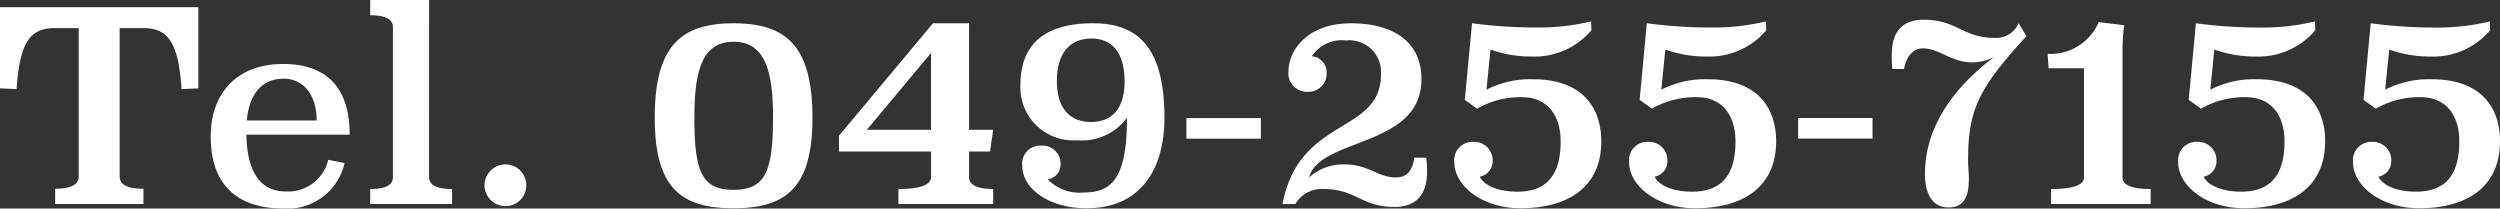
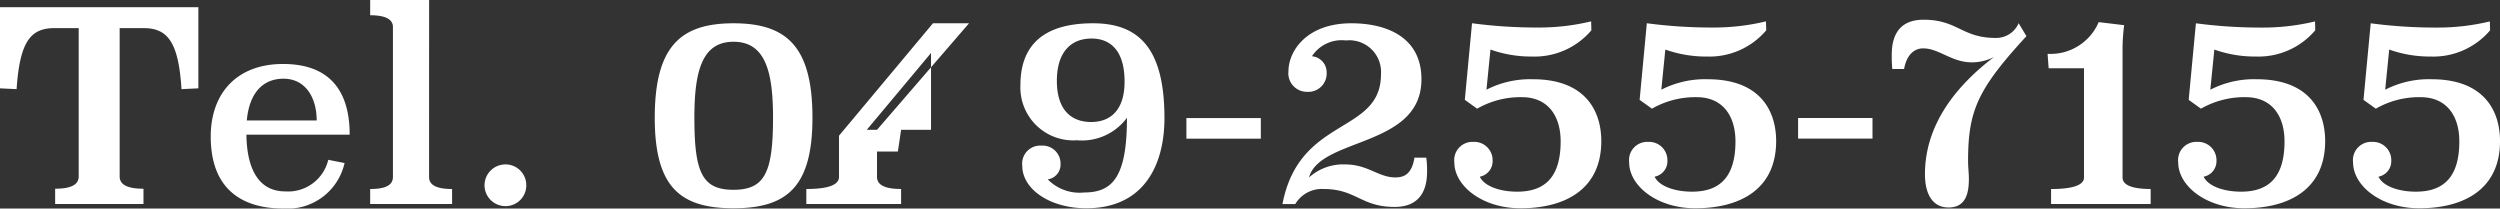
<svg xmlns="http://www.w3.org/2000/svg" width="214.797" height="17.917" viewBox="0 0 214.797 17.917">
  <rect x="0" y="0" width="214.797" height="17.917" fill="#333333" stroke="none" />
-   <path d="M-90.562-16.905h-17.043v6.969l1.426.069c.276-4.094,1.2-5.244,3.266-5.244h2.07V-2.369c0,.713-.667,1.058-2.024,1.058V0h7.59V-1.311c-1.38,0-2.047-.345-2.047-1.058V-15.111h2.047c2.047,0,3.013,1.15,3.266,5.244l1.449-.069Zm13,10.948c0-4-1.932-6.072-5.727-6.072-3.956,0-6.21,2.507-6.21,6.233,0,4.853,3.082,6.187,6.233,6.187A5.025,5.025,0,0,0-78-3.519l-1.4-.276a3.547,3.547,0,0,1-3.7,2.714c-2.185,0-3.289-1.771-3.335-4.876ZM-86.4-7.176c.23-2.507,1.495-3.588,3.151-3.588,1.886,0,2.852,1.61,2.852,3.588Zm15.663-10.35H-75.8v1.311c1.311,0,1.955.345,1.955,1.012v12.88c0,.713-.644,1.035-1.955,1.035V0h7.038V-1.288c-1.311,0-1.978-.322-1.978-1.035ZM-62.387-1.61A1.782,1.782,0,0,0-64.181-3.4,1.8,1.8,0,0,0-65.976-1.61,1.8,1.8,0,0,0-64.181.184,1.782,1.782,0,0,0-62.387-1.61Zm17.8-13.915c-4.554,0-6.762,2-6.762,8.119,0,5.957,2.185,7.774,6.762,7.774S-37.8-1.449-37.8-7.406C-37.8-13.524-40.008-15.525-44.585-15.525Zm0,1.587c2.714,0,3.4,2.507,3.4,6.509,0,4.692-.69,6.21-3.4,6.21s-3.358-1.518-3.358-6.21C-47.944-11.431-47.277-13.938-44.585-13.938Zm20.24-1.587h-3.1l-8.073,9.66v1.357h7.912v2.185c0,.69-.943,1.035-2.806,1.035V0h8.142V-1.288q-2.07,0-2.07-1.035V-4.508h1.794l.276-1.863h-2.07Zm-3.266,2.553v6.6h-5.52ZM-17.584-2.116a1.279,1.279,0,0,0,1.1-1.288,1.546,1.546,0,0,0-1.656-1.61,1.548,1.548,0,0,0-1.633,1.725c0,2.047,2.415,3.657,5.5,3.657,4.945,0,6.716-3.7,6.716-7.751,0-5.98-2.185-8.142-6.141-8.142-4.991,0-6.233,2.6-6.233,5.313a4.545,4.545,0,0,0,4.853,4.738,4.809,4.809,0,0,0,4.3-1.932c0,5.06-1.219,6.417-3.68,6.417A3.812,3.812,0,0,1-17.584-2.116Zm3.749-12.1c1.679,0,2.852,1.081,2.852,3.7,0,2.461-1.219,3.473-2.875,3.473S-16.8-8.027-16.8-10.58-15.514-14.214-13.835-14.214ZM.724-7.383H-5.67v1.771H.724Zm13.2,3.4c-.23,1.449-.92,1.7-1.633,1.7C10.821-2.277,9.947-3.4,7.946-3.4A4.364,4.364,0,0,0,4.864-2.277c.943-3.473,9.66-2.553,9.66-8.441,0-3.588-2.944-4.807-6.026-4.807-3.864,0-5.4,2.415-5.4,4.117A1.592,1.592,0,0,0,4.7-9.637a1.575,1.575,0,0,0,1.679-1.656,1.388,1.388,0,0,0-1.265-1.4,3.046,3.046,0,0,1,2.921-1.357,2.725,2.725,0,0,1,3.013,2.9c0,5.2-7.015,3.565-8.464,11.155h1.1A2.654,2.654,0,0,1,6.106-1.288c2.806,0,3.22,1.541,6.118,1.541,2.093,0,2.783-1.357,2.783-3.013a7.643,7.643,0,0,0-.069-1.219Zm15.18-11.707a19.062,19.062,0,0,1-4.508.529,42.289,42.289,0,0,1-5.727-.368L18.25-8.947l1.058.759a7.468,7.468,0,0,1,3.841-.989c2.3,0,3.335,1.679,3.335,3.795,0,2.9-1.2,4.324-3.726,4.324-1.61,0-2.875-.529-3.22-1.288a1.353,1.353,0,0,0,1.1-1.357,1.576,1.576,0,0,0-1.656-1.633,1.566,1.566,0,0,0-1.633,1.748c0,2.047,2.415,3.956,5.681,3.956,3.91,0,6.946-1.679,6.946-5.773,0-2.53-1.311-5.313-5.888-5.313a8.212,8.212,0,0,0-3.979.9l.345-3.45a10.425,10.425,0,0,0,3.588.6,6.4,6.4,0,0,0,5.083-2.254Zm15.019,0a19.062,19.062,0,0,1-4.508.529,42.289,42.289,0,0,1-5.727-.368L33.27-8.947l1.058.759a7.468,7.468,0,0,1,3.841-.989c2.3,0,3.335,1.679,3.335,3.795,0,2.9-1.2,4.324-3.726,4.324-1.61,0-2.875-.529-3.22-1.288a1.353,1.353,0,0,0,1.1-1.357,1.576,1.576,0,0,0-1.656-1.633,1.566,1.566,0,0,0-1.633,1.748c0,2.047,2.415,3.956,5.681,3.956C41.964.368,45-1.311,45-5.405c0-2.53-1.311-5.313-5.888-5.313a8.212,8.212,0,0,0-3.979.9l.345-3.45a10.425,10.425,0,0,0,3.588.6,6.4,6.4,0,0,0,5.083-2.254Zm9.154,8.3H46.885v1.771h6.394Zm12.558-8.142a2.1,2.1,0,0,1-1.978,1.265c-2.9,0-3.266-1.564-6.187-1.564-2.093,0-2.737,1.357-2.737,2.99a11.209,11.209,0,0,0,.046,1.242h1.012c.253-1.38,1.012-1.771,1.633-1.771,1.38,0,2.438,1.2,4.186,1.2a4.1,4.1,0,0,0,1.909-.46c-3.266,2.484-5.934,5.819-5.934,10.074C57.787-.828,58.454.3,59.811.3c1.472,0,1.748-1.2,1.748-2.461,0-.483-.069-1.012-.069-1.541,0-4.324.828-6.164,5.014-10.718Zm6.877-.092A4.5,4.5,0,0,1,68.321-12.9l.092,1.242H71.45v9.384c0,.644-.943.989-2.829.989V0h8.556V-1.288c-1.61,0-2.415-.345-2.415-.989V-13.5a16.832,16.832,0,0,1,.138-1.863ZM91.3-15.686a19.062,19.062,0,0,1-4.508.529,42.289,42.289,0,0,1-5.727-.368l-.621,6.578,1.058.759a7.468,7.468,0,0,1,3.841-.989c2.3,0,3.335,1.679,3.335,3.795,0,2.9-1.2,4.324-3.726,4.324-1.61,0-2.875-.529-3.22-1.288a1.353,1.353,0,0,0,1.1-1.357,1.576,1.576,0,0,0-1.656-1.633,1.566,1.566,0,0,0-1.633,1.748c0,2.047,2.415,3.956,5.681,3.956,3.91,0,6.946-1.679,6.946-5.773,0-2.53-1.311-5.313-5.888-5.313a8.212,8.212,0,0,0-3.979.9l.345-3.45a10.425,10.425,0,0,0,3.588.6,6.4,6.4,0,0,0,5.083-2.254Zm15.019,0a19.062,19.062,0,0,1-4.508.529,42.289,42.289,0,0,1-5.727-.368l-.621,6.578,1.058.759a7.468,7.468,0,0,1,3.841-.989c2.3,0,3.335,1.679,3.335,3.795,0,2.9-1.2,4.324-3.726,4.324-1.61,0-2.875-.529-3.22-1.288a1.353,1.353,0,0,0,1.1-1.357A1.576,1.576,0,0,0,96.2-5.336a1.566,1.566,0,0,0-1.633,1.748c0,2.047,2.415,3.956,5.681,3.956,3.91,0,6.946-1.679,6.946-5.773,0-2.53-1.311-5.313-5.888-5.313a8.212,8.212,0,0,0-3.979.9l.345-3.45a10.425,10.425,0,0,0,3.588.6,6.4,6.4,0,0,0,5.083-2.254Z" transform="translate(107.605 17.526)" fill="#fff" />
+   <path d="M-90.562-16.905h-17.043v6.969l1.426.069c.276-4.094,1.2-5.244,3.266-5.244h2.07V-2.369c0,.713-.667,1.058-2.024,1.058V0h7.59V-1.311c-1.38,0-2.047-.345-2.047-1.058V-15.111h2.047c2.047,0,3.013,1.15,3.266,5.244l1.449-.069Zm13,10.948c0-4-1.932-6.072-5.727-6.072-3.956,0-6.21,2.507-6.21,6.233,0,4.853,3.082,6.187,6.233,6.187A5.025,5.025,0,0,0-78-3.519l-1.4-.276a3.547,3.547,0,0,1-3.7,2.714c-2.185,0-3.289-1.771-3.335-4.876ZM-86.4-7.176c.23-2.507,1.495-3.588,3.151-3.588,1.886,0,2.852,1.61,2.852,3.588Zm15.663-10.35H-75.8v1.311c1.311,0,1.955.345,1.955,1.012v12.88c0,.713-.644,1.035-1.955,1.035V0h7.038V-1.288c-1.311,0-1.978-.322-1.978-1.035ZM-62.387-1.61A1.782,1.782,0,0,0-64.181-3.4,1.8,1.8,0,0,0-65.976-1.61,1.8,1.8,0,0,0-64.181.184,1.782,1.782,0,0,0-62.387-1.61Zm17.8-13.915c-4.554,0-6.762,2-6.762,8.119,0,5.957,2.185,7.774,6.762,7.774S-37.8-1.449-37.8-7.406C-37.8-13.524-40.008-15.525-44.585-15.525Zm0,1.587c2.714,0,3.4,2.507,3.4,6.509,0,4.692-.69,6.21-3.4,6.21s-3.358-1.518-3.358-6.21C-47.944-11.431-47.277-13.938-44.585-13.938Zm20.24-1.587h-3.1l-8.073,9.66v1.357v2.185c0,.69-.943,1.035-2.806,1.035V0h8.142V-1.288q-2.07,0-2.07-1.035V-4.508h1.794l.276-1.863h-2.07Zm-3.266,2.553v6.6h-5.52ZM-17.584-2.116a1.279,1.279,0,0,0,1.1-1.288,1.546,1.546,0,0,0-1.656-1.61,1.548,1.548,0,0,0-1.633,1.725c0,2.047,2.415,3.657,5.5,3.657,4.945,0,6.716-3.7,6.716-7.751,0-5.98-2.185-8.142-6.141-8.142-4.991,0-6.233,2.6-6.233,5.313a4.545,4.545,0,0,0,4.853,4.738,4.809,4.809,0,0,0,4.3-1.932c0,5.06-1.219,6.417-3.68,6.417A3.812,3.812,0,0,1-17.584-2.116Zm3.749-12.1c1.679,0,2.852,1.081,2.852,3.7,0,2.461-1.219,3.473-2.875,3.473S-16.8-8.027-16.8-10.58-15.514-14.214-13.835-14.214ZM.724-7.383H-5.67v1.771H.724Zm13.2,3.4c-.23,1.449-.92,1.7-1.633,1.7C10.821-2.277,9.947-3.4,7.946-3.4A4.364,4.364,0,0,0,4.864-2.277c.943-3.473,9.66-2.553,9.66-8.441,0-3.588-2.944-4.807-6.026-4.807-3.864,0-5.4,2.415-5.4,4.117A1.592,1.592,0,0,0,4.7-9.637a1.575,1.575,0,0,0,1.679-1.656,1.388,1.388,0,0,0-1.265-1.4,3.046,3.046,0,0,1,2.921-1.357,2.725,2.725,0,0,1,3.013,2.9c0,5.2-7.015,3.565-8.464,11.155h1.1A2.654,2.654,0,0,1,6.106-1.288c2.806,0,3.22,1.541,6.118,1.541,2.093,0,2.783-1.357,2.783-3.013a7.643,7.643,0,0,0-.069-1.219Zm15.18-11.707a19.062,19.062,0,0,1-4.508.529,42.289,42.289,0,0,1-5.727-.368L18.25-8.947l1.058.759a7.468,7.468,0,0,1,3.841-.989c2.3,0,3.335,1.679,3.335,3.795,0,2.9-1.2,4.324-3.726,4.324-1.61,0-2.875-.529-3.22-1.288a1.353,1.353,0,0,0,1.1-1.357,1.576,1.576,0,0,0-1.656-1.633,1.566,1.566,0,0,0-1.633,1.748c0,2.047,2.415,3.956,5.681,3.956,3.91,0,6.946-1.679,6.946-5.773,0-2.53-1.311-5.313-5.888-5.313a8.212,8.212,0,0,0-3.979.9l.345-3.45a10.425,10.425,0,0,0,3.588.6,6.4,6.4,0,0,0,5.083-2.254Zm15.019,0a19.062,19.062,0,0,1-4.508.529,42.289,42.289,0,0,1-5.727-.368L33.27-8.947l1.058.759a7.468,7.468,0,0,1,3.841-.989c2.3,0,3.335,1.679,3.335,3.795,0,2.9-1.2,4.324-3.726,4.324-1.61,0-2.875-.529-3.22-1.288a1.353,1.353,0,0,0,1.1-1.357,1.576,1.576,0,0,0-1.656-1.633,1.566,1.566,0,0,0-1.633,1.748c0,2.047,2.415,3.956,5.681,3.956C41.964.368,45-1.311,45-5.405c0-2.53-1.311-5.313-5.888-5.313a8.212,8.212,0,0,0-3.979.9l.345-3.45a10.425,10.425,0,0,0,3.588.6,6.4,6.4,0,0,0,5.083-2.254Zm9.154,8.3H46.885v1.771h6.394Zm12.558-8.142a2.1,2.1,0,0,1-1.978,1.265c-2.9,0-3.266-1.564-6.187-1.564-2.093,0-2.737,1.357-2.737,2.99a11.209,11.209,0,0,0,.046,1.242h1.012c.253-1.38,1.012-1.771,1.633-1.771,1.38,0,2.438,1.2,4.186,1.2a4.1,4.1,0,0,0,1.909-.46c-3.266,2.484-5.934,5.819-5.934,10.074C57.787-.828,58.454.3,59.811.3c1.472,0,1.748-1.2,1.748-2.461,0-.483-.069-1.012-.069-1.541,0-4.324.828-6.164,5.014-10.718Zm6.877-.092A4.5,4.5,0,0,1,68.321-12.9l.092,1.242H71.45v9.384c0,.644-.943.989-2.829.989V0h8.556V-1.288c-1.61,0-2.415-.345-2.415-.989V-13.5a16.832,16.832,0,0,1,.138-1.863ZM91.3-15.686a19.062,19.062,0,0,1-4.508.529,42.289,42.289,0,0,1-5.727-.368l-.621,6.578,1.058.759a7.468,7.468,0,0,1,3.841-.989c2.3,0,3.335,1.679,3.335,3.795,0,2.9-1.2,4.324-3.726,4.324-1.61,0-2.875-.529-3.22-1.288a1.353,1.353,0,0,0,1.1-1.357,1.576,1.576,0,0,0-1.656-1.633,1.566,1.566,0,0,0-1.633,1.748c0,2.047,2.415,3.956,5.681,3.956,3.91,0,6.946-1.679,6.946-5.773,0-2.53-1.311-5.313-5.888-5.313a8.212,8.212,0,0,0-3.979.9l.345-3.45a10.425,10.425,0,0,0,3.588.6,6.4,6.4,0,0,0,5.083-2.254Zm15.019,0a19.062,19.062,0,0,1-4.508.529,42.289,42.289,0,0,1-5.727-.368l-.621,6.578,1.058.759a7.468,7.468,0,0,1,3.841-.989c2.3,0,3.335,1.679,3.335,3.795,0,2.9-1.2,4.324-3.726,4.324-1.61,0-2.875-.529-3.22-1.288a1.353,1.353,0,0,0,1.1-1.357A1.576,1.576,0,0,0,96.2-5.336a1.566,1.566,0,0,0-1.633,1.748c0,2.047,2.415,3.956,5.681,3.956,3.91,0,6.946-1.679,6.946-5.773,0-2.53-1.311-5.313-5.888-5.313a8.212,8.212,0,0,0-3.979.9l.345-3.45a10.425,10.425,0,0,0,3.588.6,6.4,6.4,0,0,0,5.083-2.254Z" transform="translate(107.605 17.526)" fill="#fff" />
</svg>